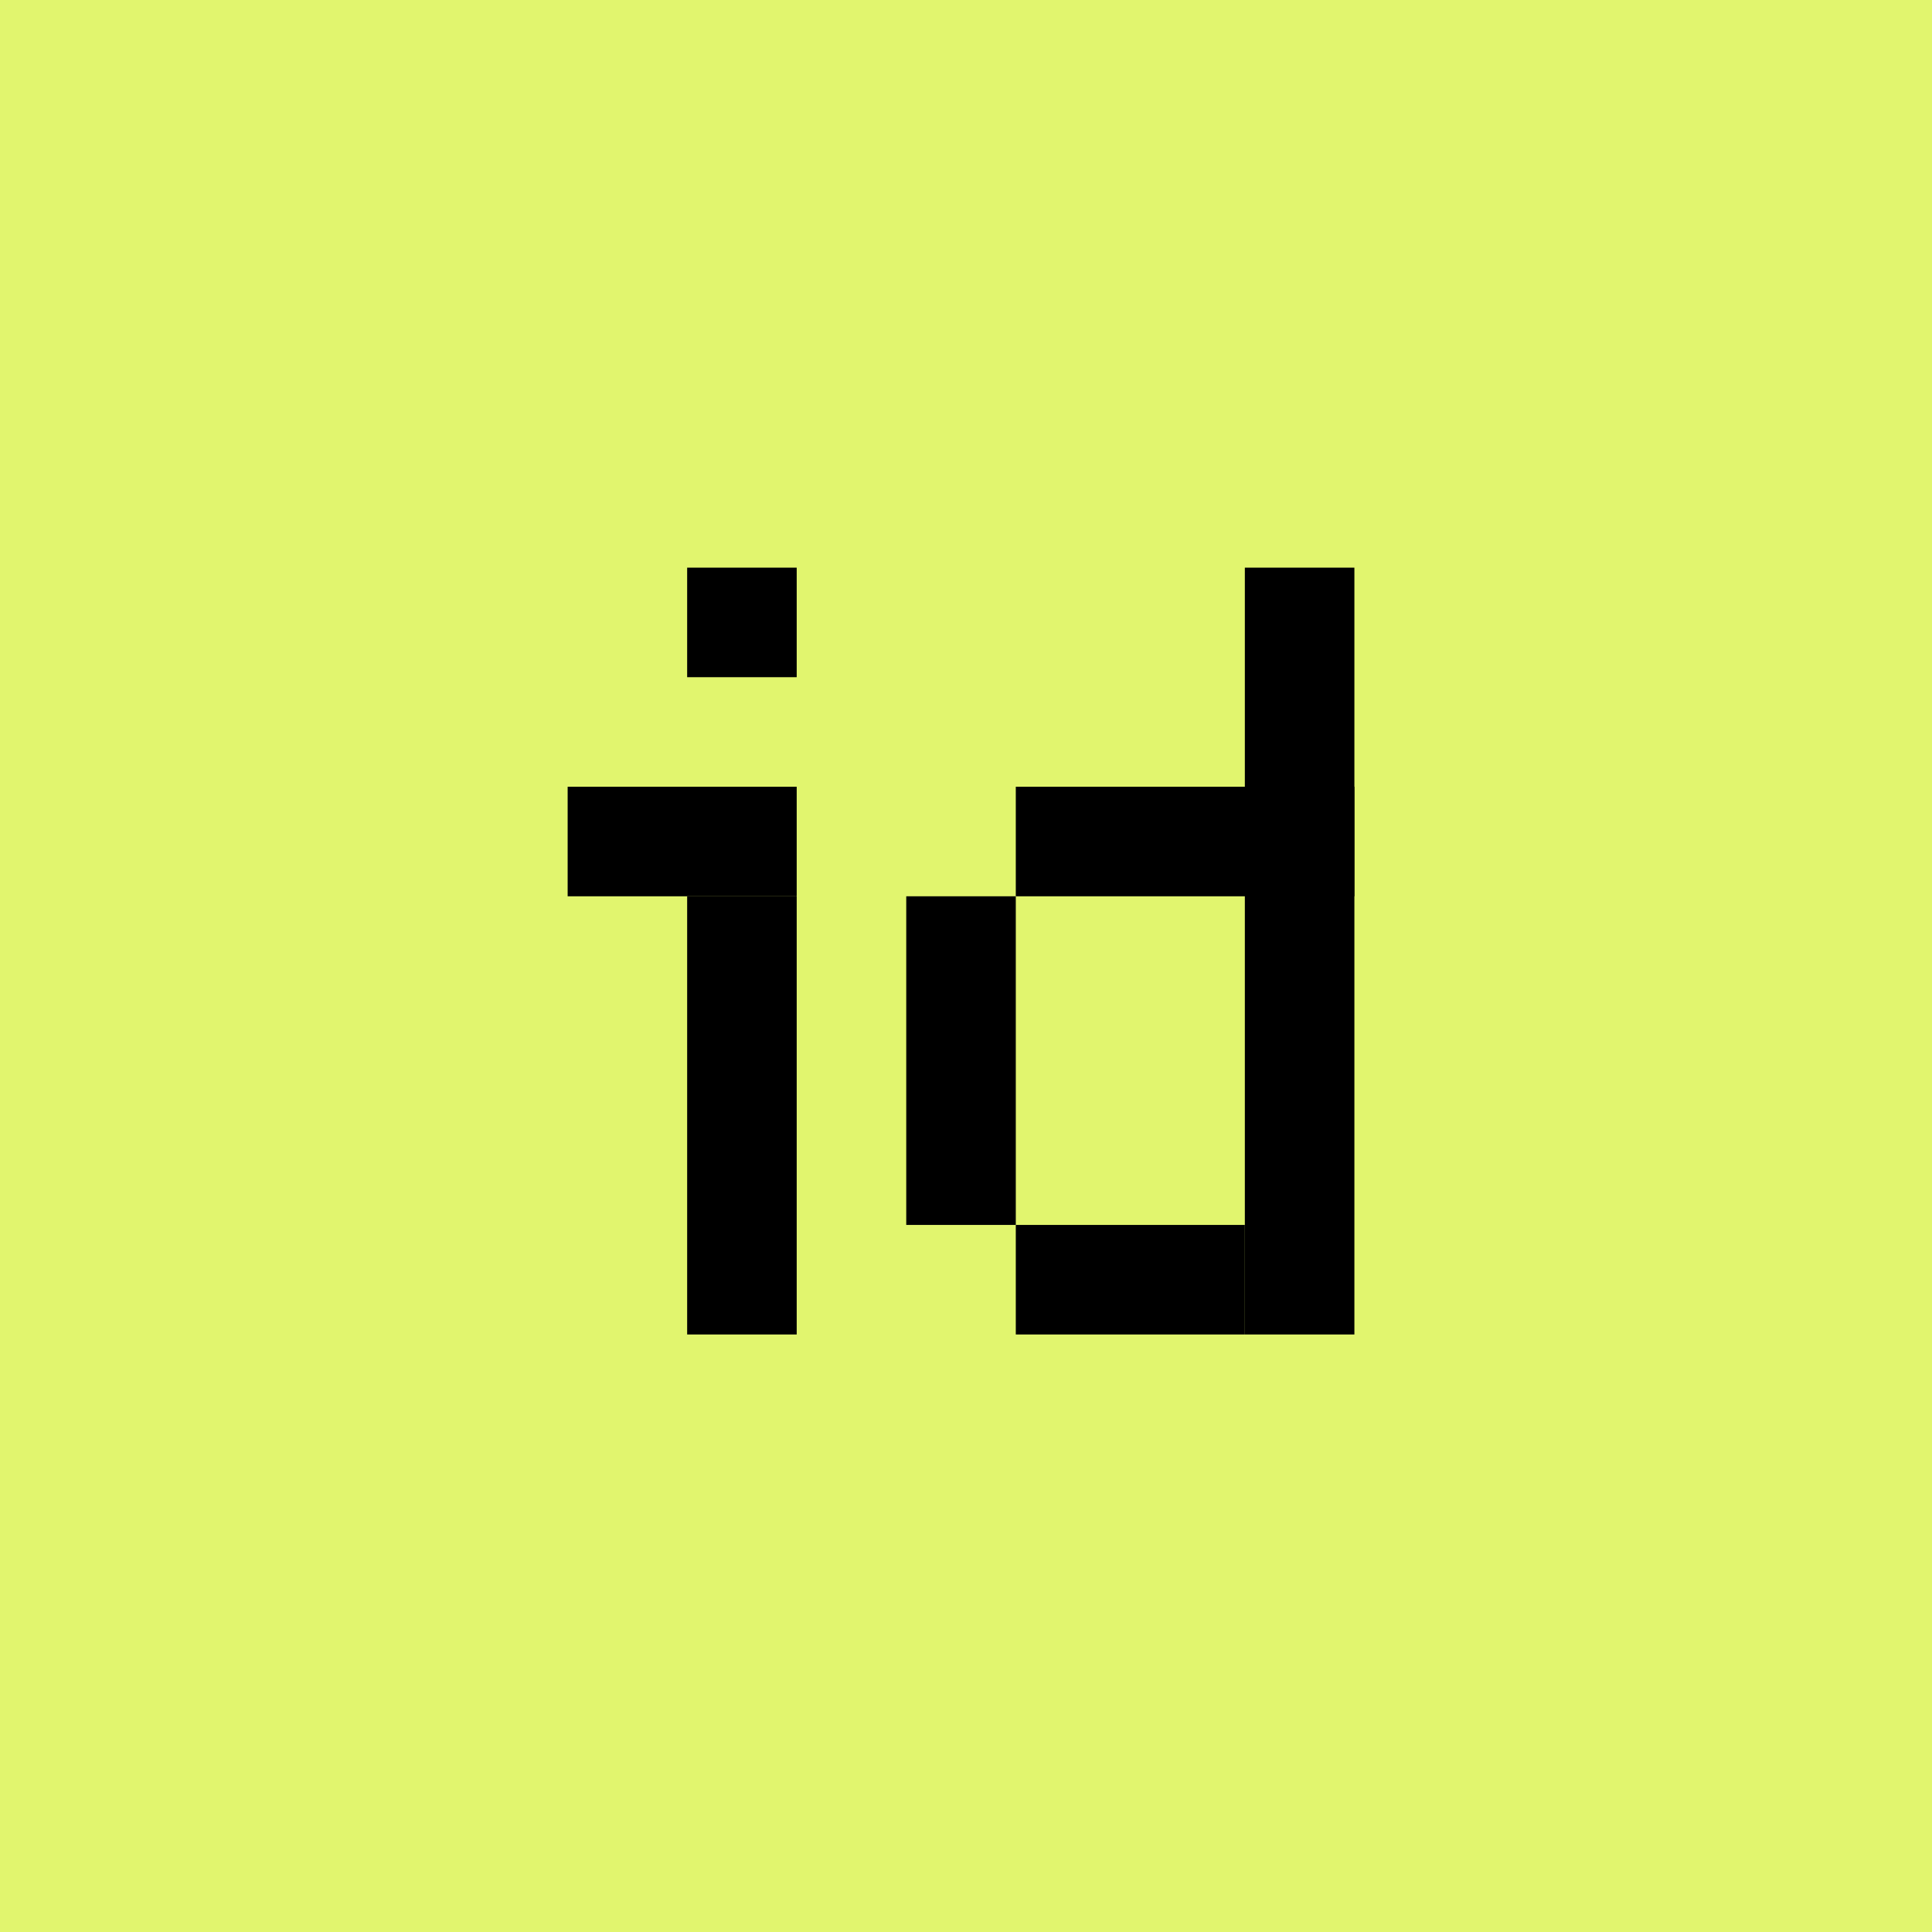
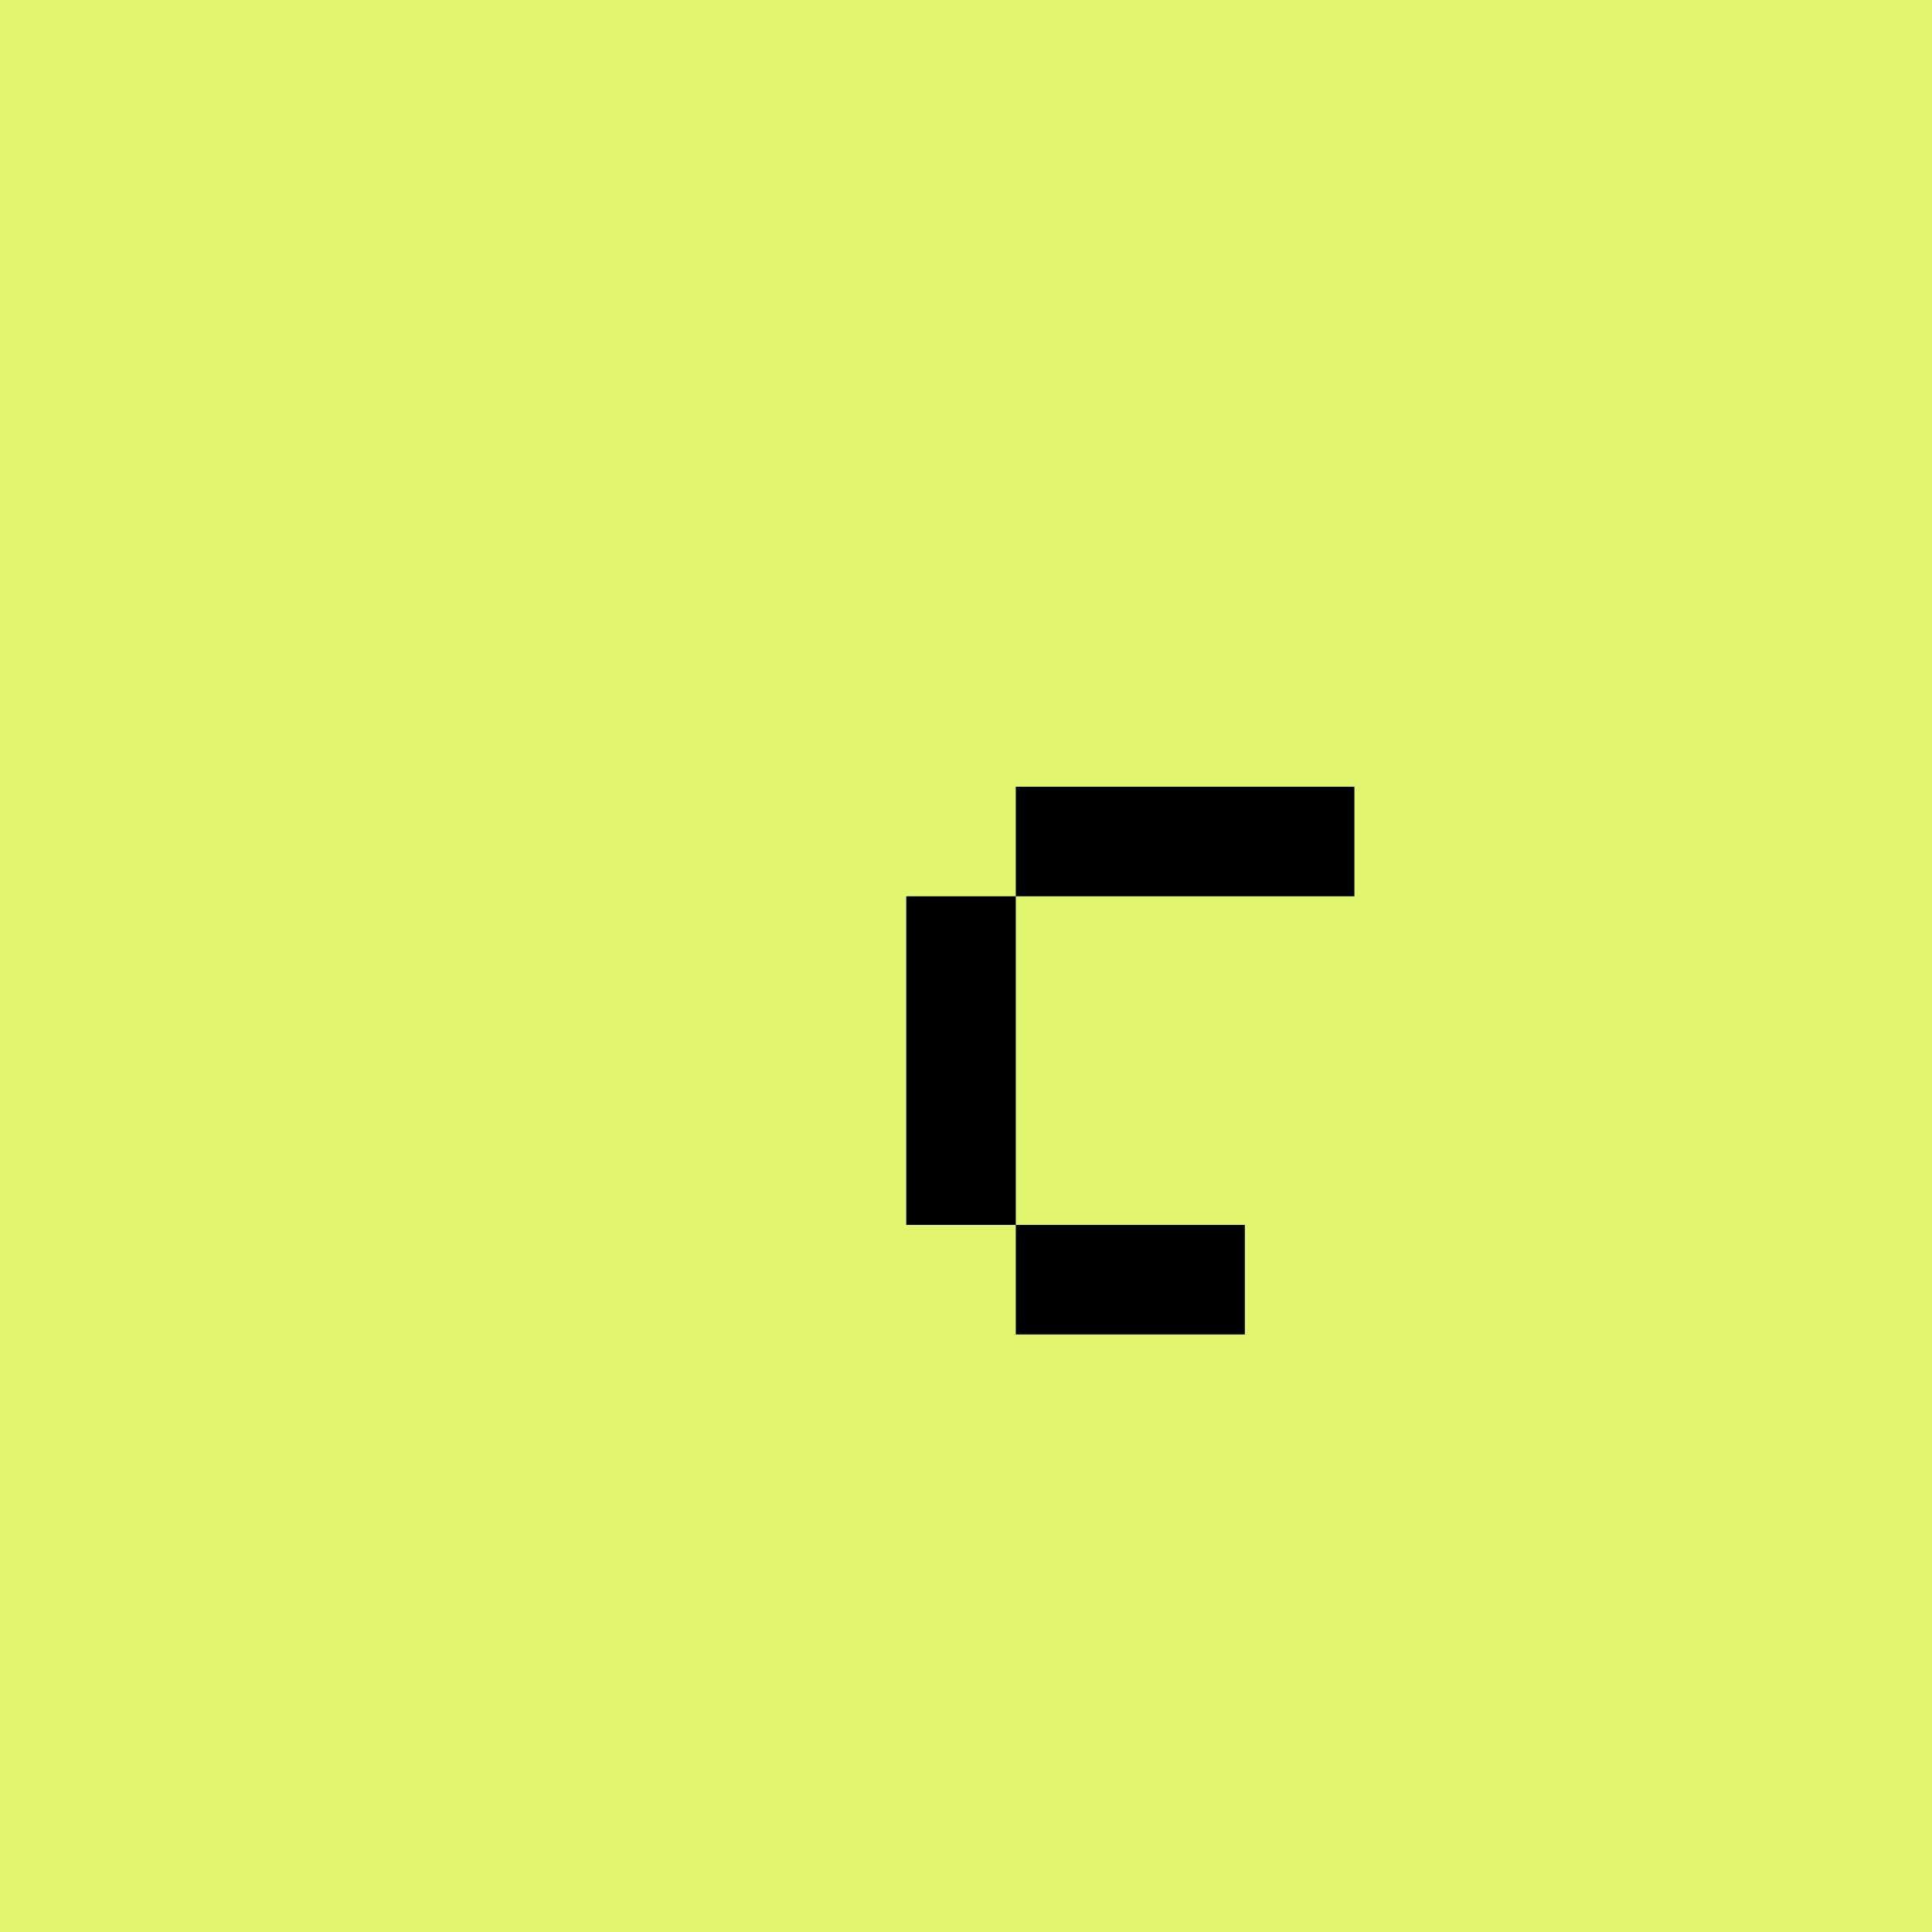
<svg xmlns="http://www.w3.org/2000/svg" width="194px" height="194px" viewBox="0 0 194 194" version="1.1">
  <title>ID</title>
  <desc>Created with Sketch.</desc>
  <g id="ID" stroke="none" stroke-width="1" fill="none" fill-rule="evenodd">
    <polygon id="Fill-2656-Copy" fill="#E1F56E" points="0 194 194 194 194 0 0 0" />
-     <rect id="Rectangle" fill="#000000" x="69" y="57" width="11" height="11" />
    <rect id="Rectangle-Copy-16" fill="#000000" x="102" y="79" width="34" height="11" />
-     <rect id="Rectangle-Copy" fill="#000000" x="57" y="79" width="23" height="11" />
    <rect id="Rectangle-Copy-6" fill="#000000" x="102" y="123" width="23" height="11" />
-     <rect id="Rectangle-Copy-2" fill="#000000" x="69" y="90" width="11" height="44" />
-     <rect id="Rectangle-Copy-7" fill="#000000" x="125" y="57" width="11" height="77" />
    <rect id="Rectangle-Copy-5" fill="#000000" x="91" y="90" width="11" height="33" />
  </g>
</svg>